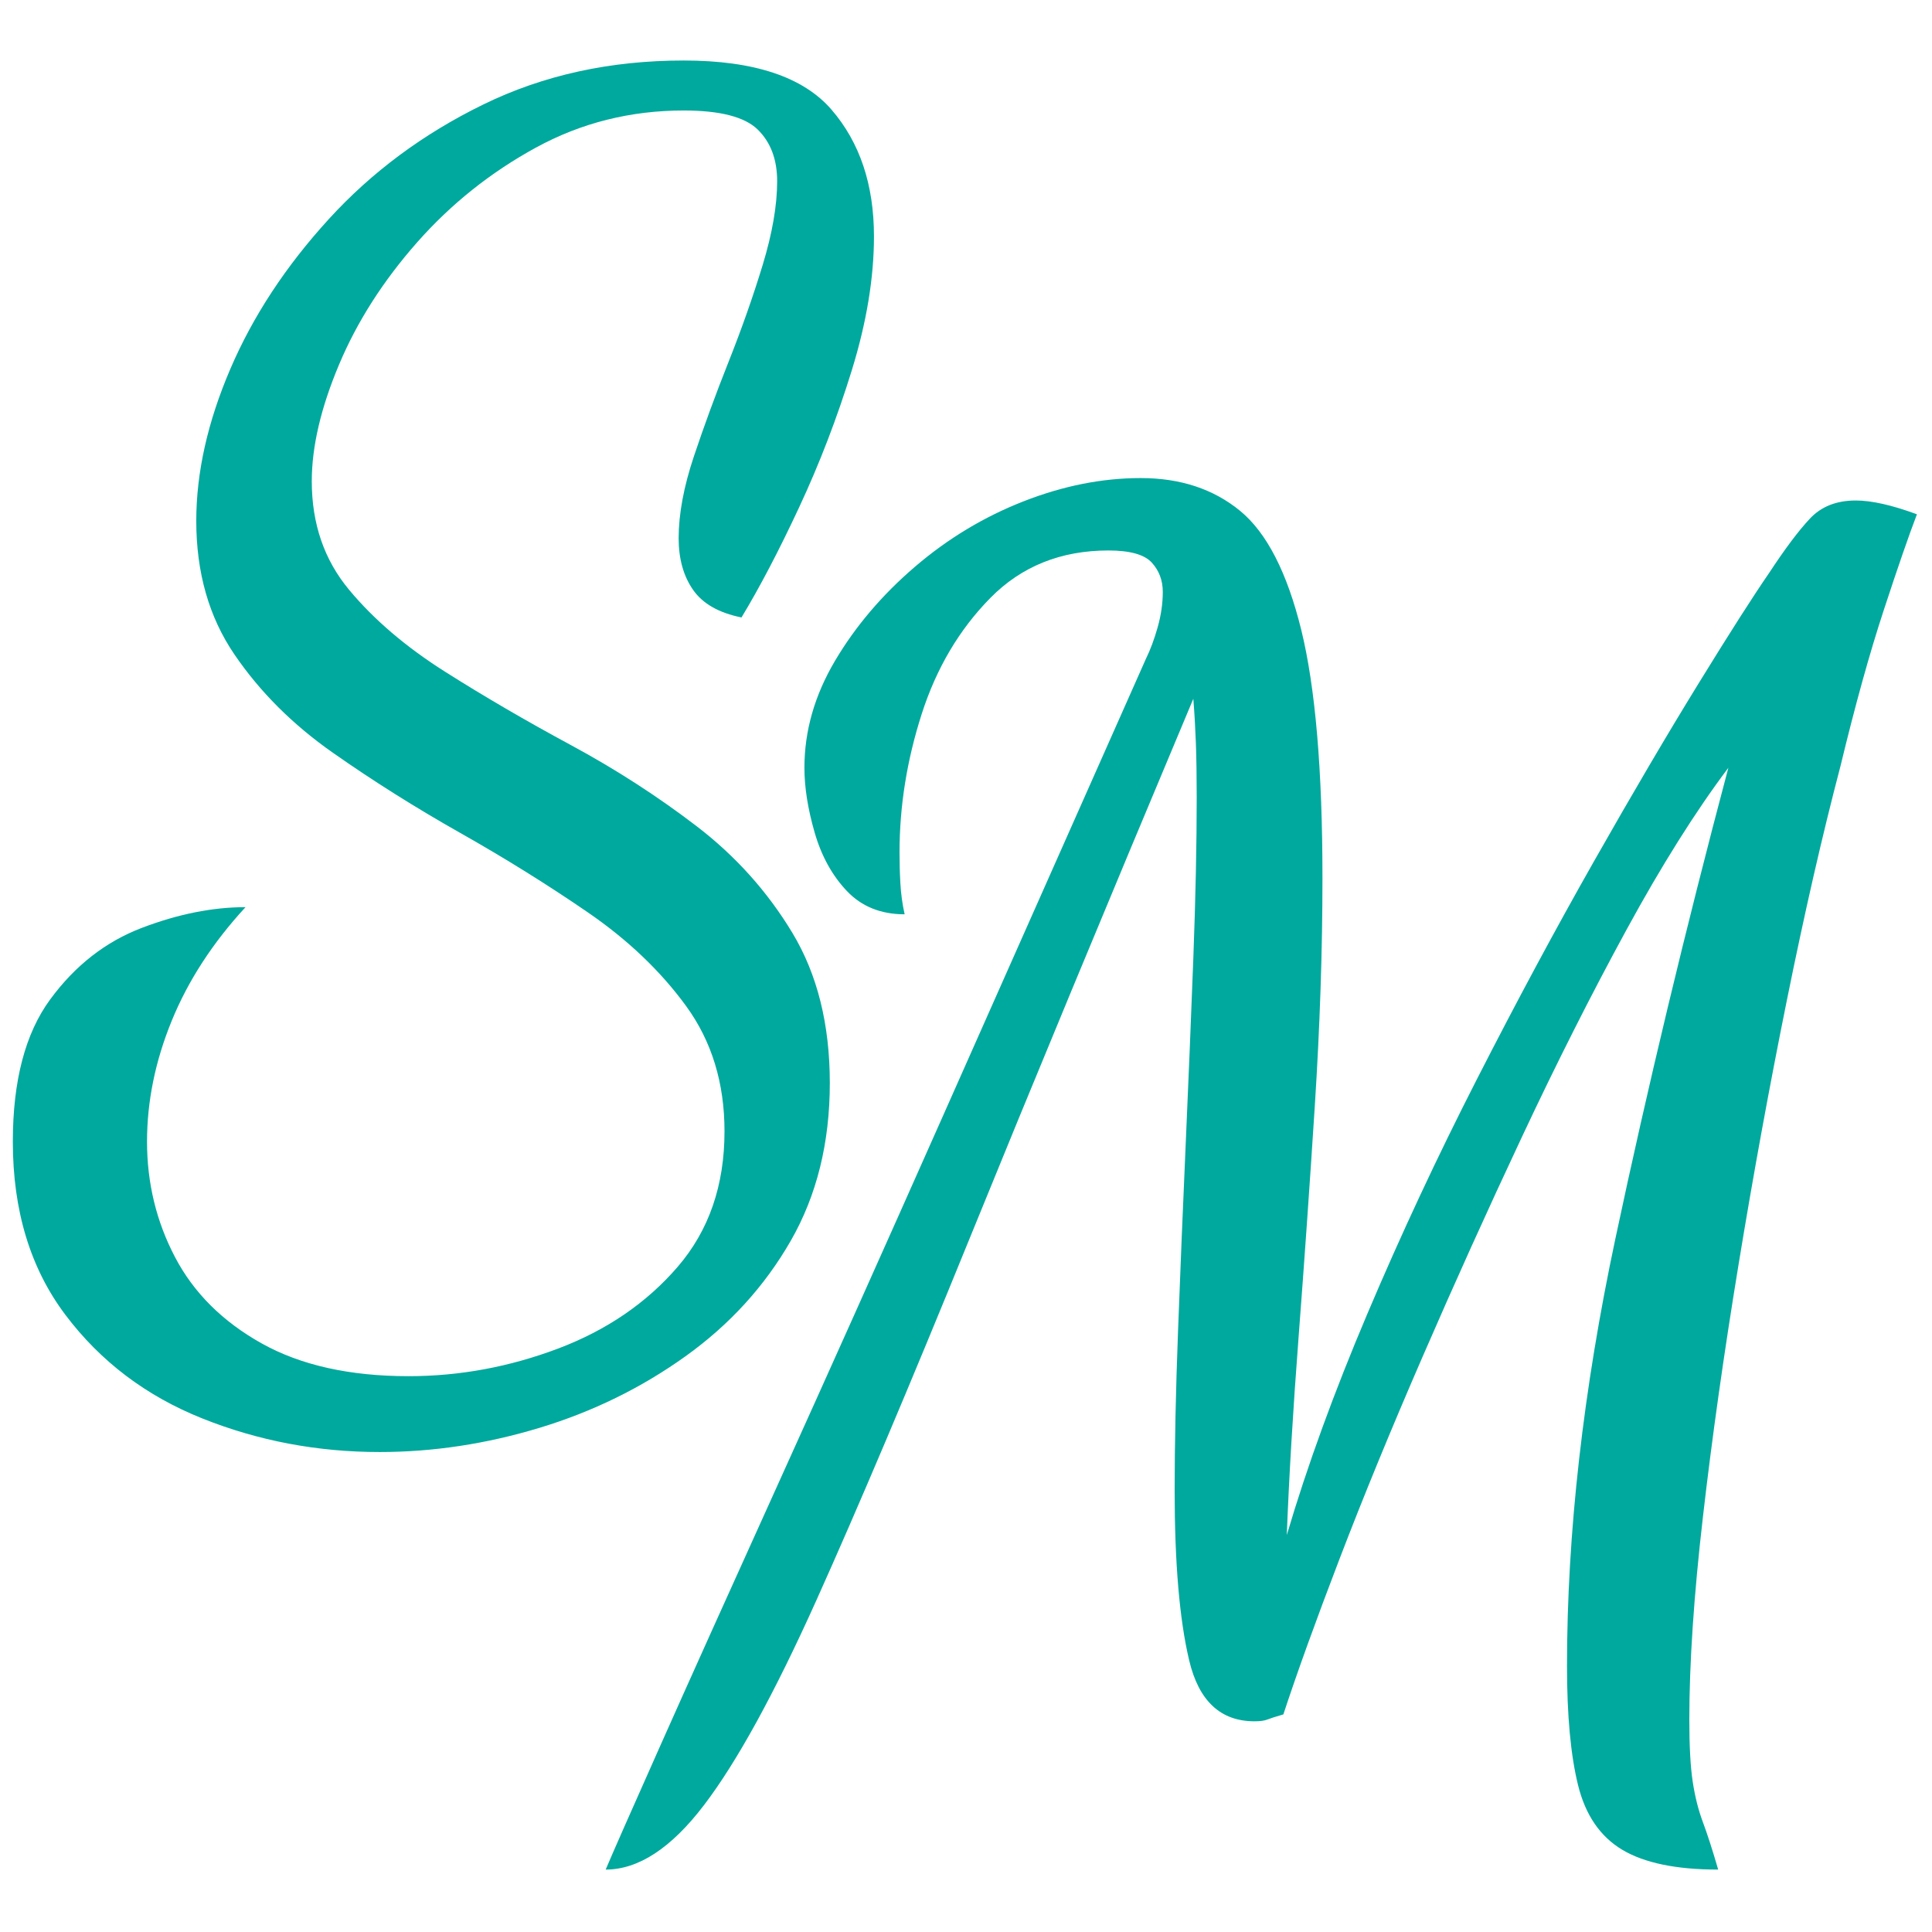
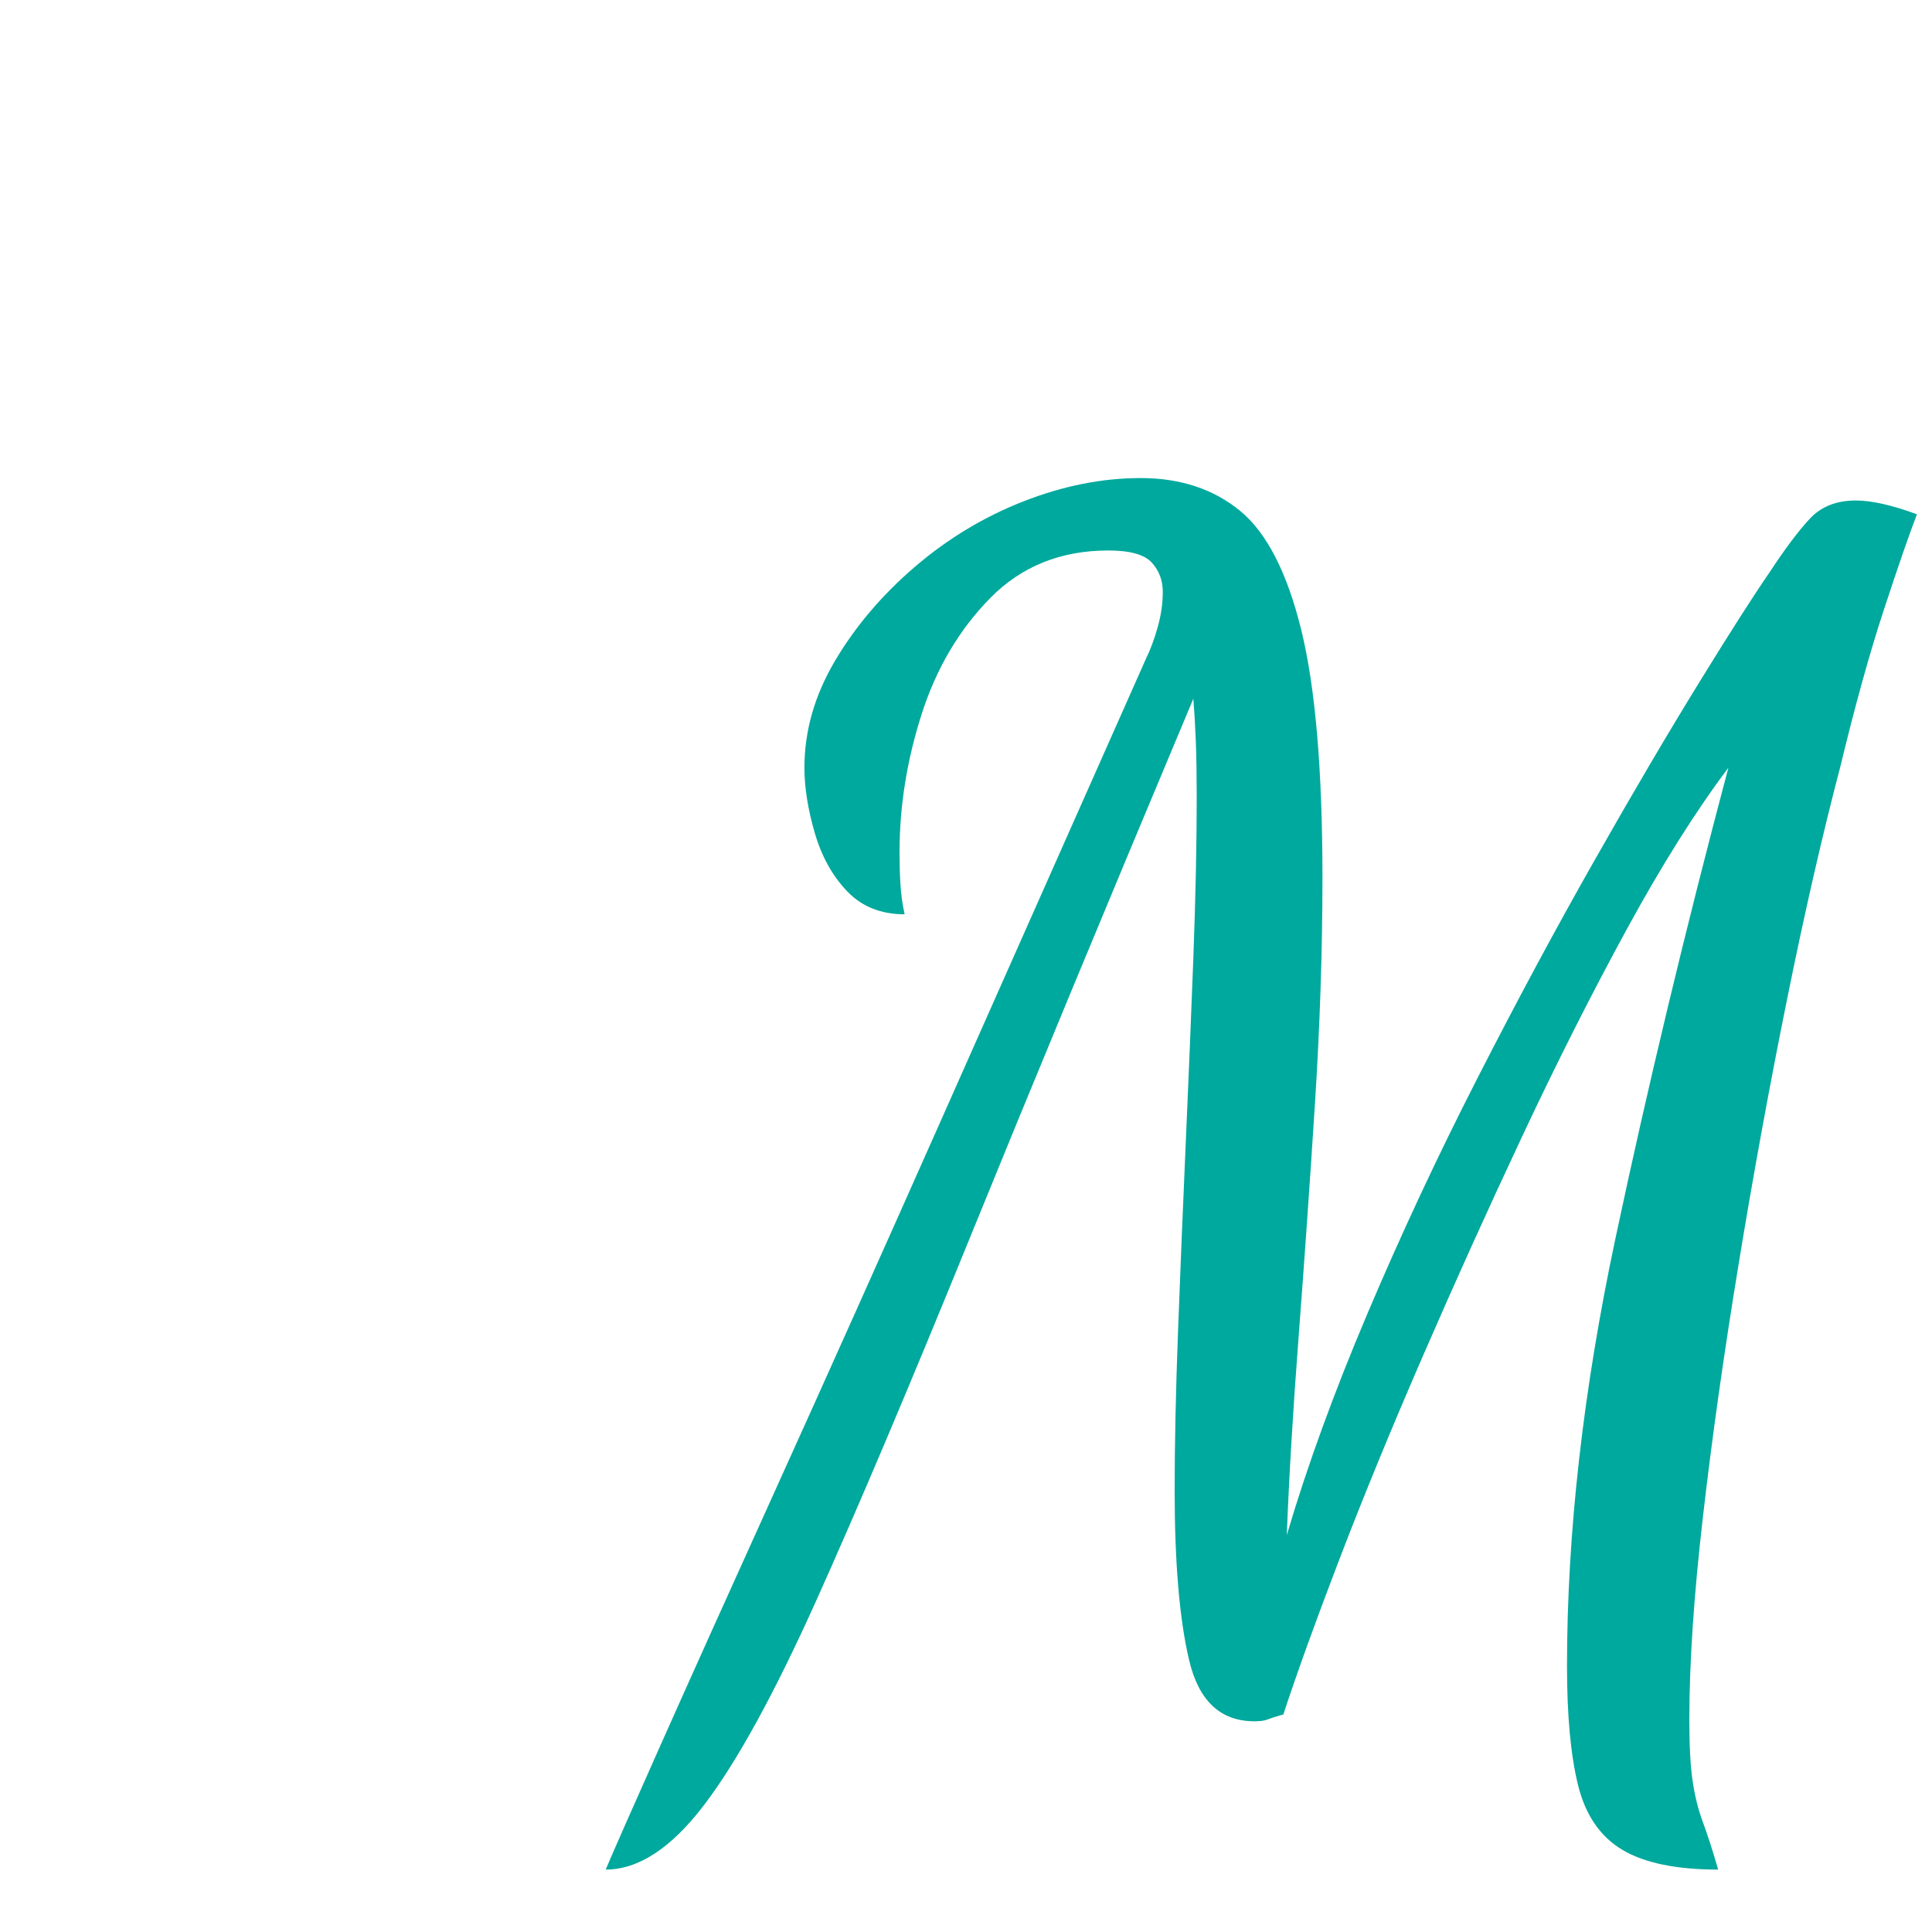
<svg xmlns="http://www.w3.org/2000/svg" version="1.1" id="Layer_1" x="0px" y="0px" width="226.77px" height="226.77px" viewBox="0 0 226.77 226.77" enable-background="new 0 0 226.77 226.77" xml:space="preserve">
  <g>
    <g>
-       <path fill="#00A99D" d="M44.568,170.433c-7.312,0-14.255-1.314-20.833-3.946c-6.58-2.631-11.931-6.679-16.049-12.143    c-4.122-5.465-6.18-12.245-6.18-20.34c0-7.151,1.46-12.717,4.386-16.698c2.922-3.979,6.51-6.78,10.765-8.4    c4.252-1.619,8.305-2.428,12.162-2.428c-3.856,4.184-6.747,8.637-8.672,13.357c-1.928,4.725-2.89,9.446-2.89,14.169    c0,4.856,1.096,9.379,3.289,13.559c2.193,4.185,5.583,7.556,10.167,10.12c4.585,2.562,10.333,3.847,17.245,3.847    c5.981,0,11.828-1.083,17.544-3.239c5.713-2.16,10.398-5.363,14.054-9.613c3.655-4.251,5.483-9.544,5.483-15.889    c0-5.667-1.495-10.557-4.485-14.673c-2.991-4.115-6.847-7.792-11.563-11.031c-4.719-3.238-9.704-6.34-14.953-9.31    c-5.251-2.966-10.236-6.104-14.952-9.411c-4.72-3.305-8.572-7.15-11.563-11.537c-2.99-4.383-4.485-9.614-4.485-15.686    c0-5.667,1.327-11.603,3.987-17.811c2.657-6.205,6.51-12.074,11.563-17.608c5.049-5.531,11.095-10.018,18.142-13.459    c7.042-3.44,14.883-5.161,23.524-5.161c8.239,0,14.021,1.922,17.345,5.768c3.321,3.846,4.984,8.804,4.984,14.875    c0,4.858-0.866,10.088-2.592,15.686c-1.729,5.601-3.788,10.964-6.18,16.09c-2.392,5.129-4.654,9.446-6.778,12.953    c-2.66-0.537-4.554-1.619-5.682-3.238c-1.13-1.62-1.694-3.643-1.694-6.072c0-2.833,0.598-6.037,1.794-9.614    c1.196-3.573,2.557-7.287,4.086-11.132c1.527-3.845,2.857-7.622,3.988-11.334c1.127-3.709,1.694-6.982,1.694-9.816    c0-2.562-0.766-4.585-2.292-6.072c-1.529-1.483-4.42-2.227-8.672-2.227c-6.249,0-12.03,1.451-17.345,4.352    c-5.317,2.903-9.967,6.613-13.955,11.131c-3.988,4.522-7.047,9.31-9.171,14.37c-2.127,5.06-3.189,9.614-3.189,13.661    c0,4.994,1.461,9.244,4.386,12.751c2.922,3.51,6.679,6.713,11.264,9.613c4.585,2.903,9.501,5.768,14.752,8.602    c5.249,2.833,10.167,6.006,14.753,9.513c4.585,3.51,8.339,7.691,11.264,12.548c2.922,4.857,4.386,10.727,4.386,17.608    c0,7.018-1.529,13.19-4.585,18.519c-3.059,5.332-7.177,9.849-12.36,13.561c-5.184,3.71-10.899,6.509-17.145,8.399    C57.059,169.488,50.813,170.433,44.568,170.433z" />
-     </g>
+       </g>
    <g>
      <path fill="#00A99D" d="M71.092,219.443c0.798-1.892,2.922-6.714,6.379-14.471c3.455-7.758,8.041-17.943,13.756-30.562    c5.713-12.615,12.226-27.152,19.537-43.615c7.308-16.461,15.218-34.271,23.724-53.432c0.53-1.079,0.998-2.328,1.396-3.744    c0.398-1.417,0.599-2.798,0.599-4.149c0-1.348-0.434-2.496-1.297-3.44c-0.865-0.943-2.561-1.417-5.084-1.417    c-5.581,0-10.201,1.856-13.854,5.565c-3.657,3.712-6.349,8.266-8.075,13.662c-1.729,5.398-2.591,10.796-2.591,16.191    c0,1.214,0.031,2.429,0.1,3.643c0.065,1.214,0.23,2.429,0.499,3.643c-2.791,0-5.052-0.911-6.778-2.732    c-1.729-1.821-2.991-4.114-3.788-6.881c-0.797-2.764-1.196-5.293-1.196-7.589c0-4.317,1.196-8.5,3.588-12.548    c2.393-4.048,5.514-7.723,9.371-11.031c3.853-3.305,8.105-5.869,12.759-7.691c4.649-1.821,9.235-2.732,13.756-2.732    c4.651,0,8.537,1.285,11.662,3.846c3.121,2.564,5.514,7.22,7.178,13.965c1.659,6.749,2.491,16.464,2.491,29.145    c0,8.5-0.299,17.406-0.896,26.717c-0.598,9.309-1.23,18.315-1.895,27.019c-0.666,8.702-1.13,16.495-1.396,23.377    c2.393-8.096,5.549-16.765,9.471-26.008c3.918-9.24,8.204-18.417,12.858-27.525c4.65-9.107,9.236-17.64,13.756-25.603    c4.517-7.96,8.604-14.907,12.261-20.847c3.653-5.936,6.411-10.253,8.273-12.953c1.86-2.833,3.455-4.959,4.785-6.375    c1.326-1.417,3.121-2.125,5.382-2.125c1.86,0,4.253,0.541,7.178,1.62c-0.932,2.428-2.228,6.172-3.888,11.232    c-1.664,5.06-3.357,11.167-5.084,18.316c-2.127,8.096-4.221,17.239-6.28,27.425c-2.062,10.188-3.955,20.542-5.681,31.066    c-1.729,10.524-3.126,20.41-4.187,29.651c-1.066,9.243-1.595,17.171-1.595,23.781c0,3.103,0.13,5.531,0.397,7.286    c0.265,1.751,0.664,3.339,1.197,4.756c0.528,1.417,1.128,3.271,1.793,5.565c-4.919,0-8.673-0.778-11.264-2.328    c-2.592-1.553-4.32-4.081-5.185-7.59c-0.865-3.509-1.295-8.161-1.295-13.964c0-15.65,1.896-32.384,5.683-50.193    c3.787-17.811,8.204-36.228,13.257-55.253c-3.856,5.129-7.844,11.47-11.962,19.025c-4.12,7.557-8.208,15.653-12.26,24.286    c-4.057,8.637-7.943,17.239-11.663,25.806c-3.723,8.57-6.978,16.495-9.768,23.781c-2.792,7.286-4.984,13.358-6.58,18.216    c-0.932,0.271-1.563,0.475-1.894,0.607c-0.334,0.132-0.832,0.202-1.496,0.202c-3.987,0-6.548-2.394-7.674-7.186    c-1.131-4.788-1.696-11.435-1.696-19.936c0-5.395,0.132-11.638,0.399-18.722c0.266-7.084,0.564-14.369,0.896-21.858    c0.33-7.487,0.63-14.774,0.898-21.858c0.264-7.084,0.397-13.39,0.397-18.924c0-2.429-0.033-4.554-0.099-6.375    c-0.069-1.822-0.169-3.542-0.299-5.161c-10.367,24.692-19.108,45.775-26.217,63.248c-7.111,17.476-13.126,31.675-18.042,42.604    c-4.919,10.928-9.305,18.923-13.158,23.983C78.799,216.914,74.946,219.443,71.092,219.443z" />
    </g>
  </g>
</svg>